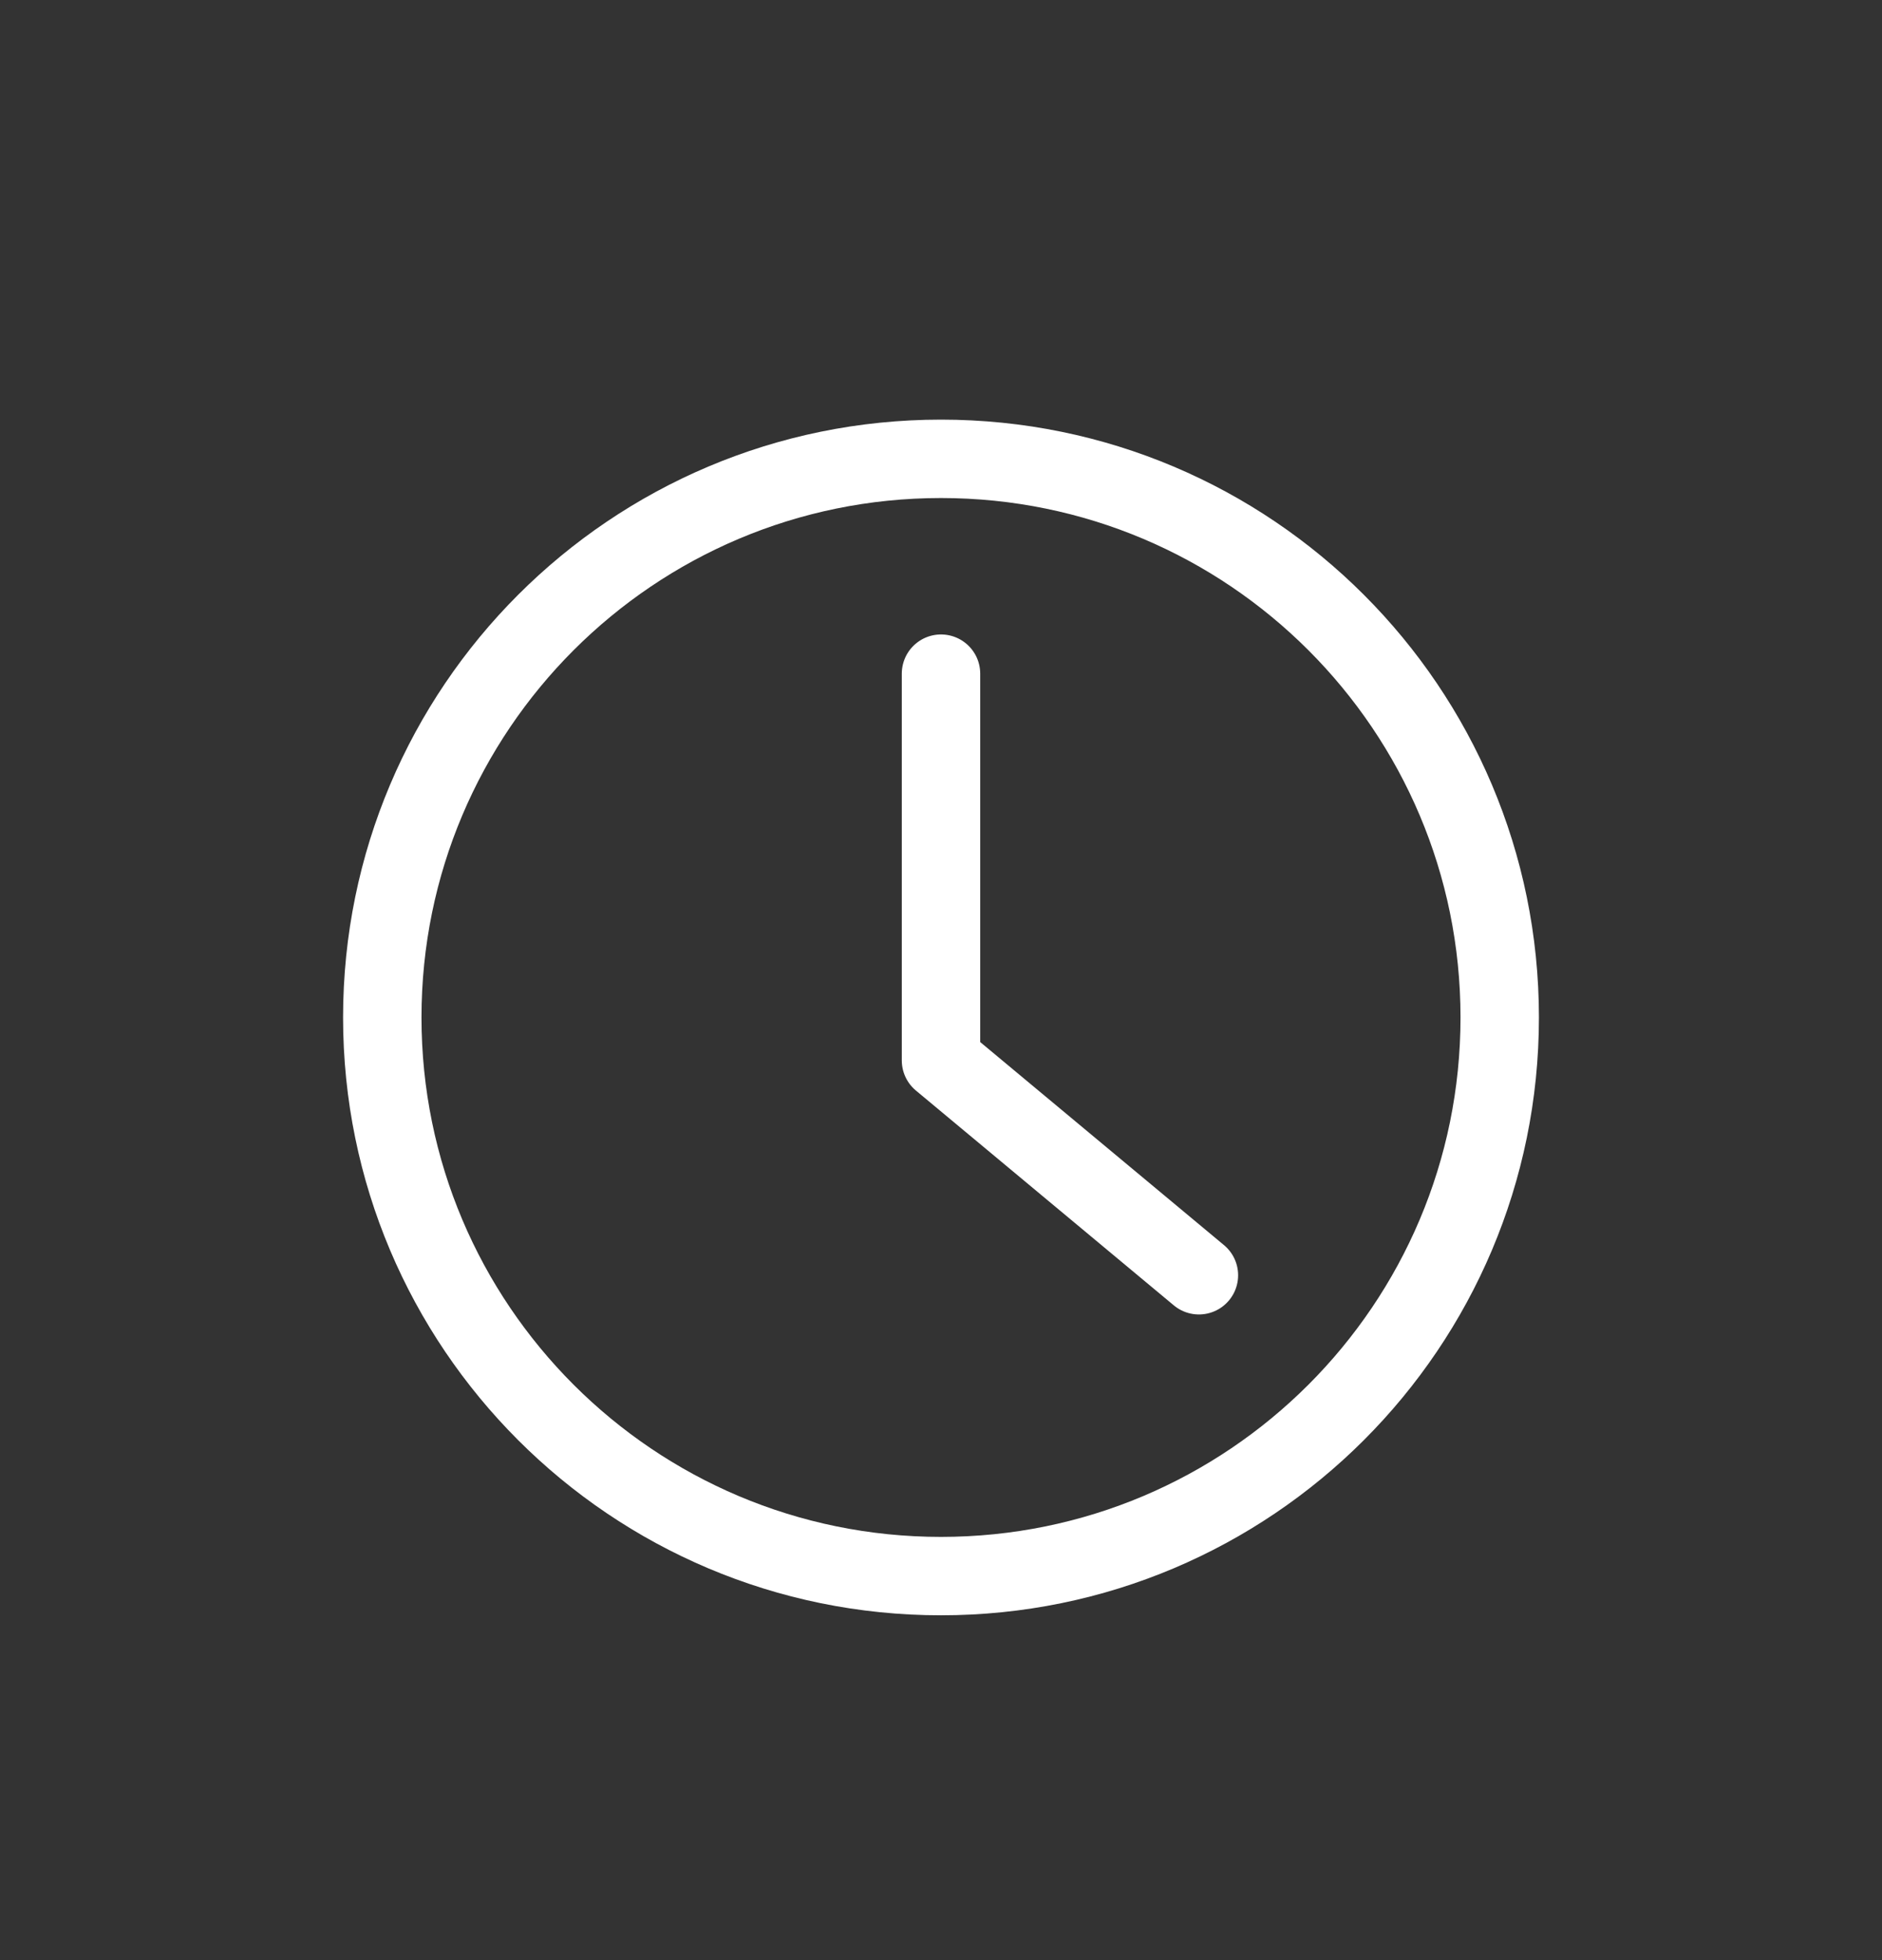
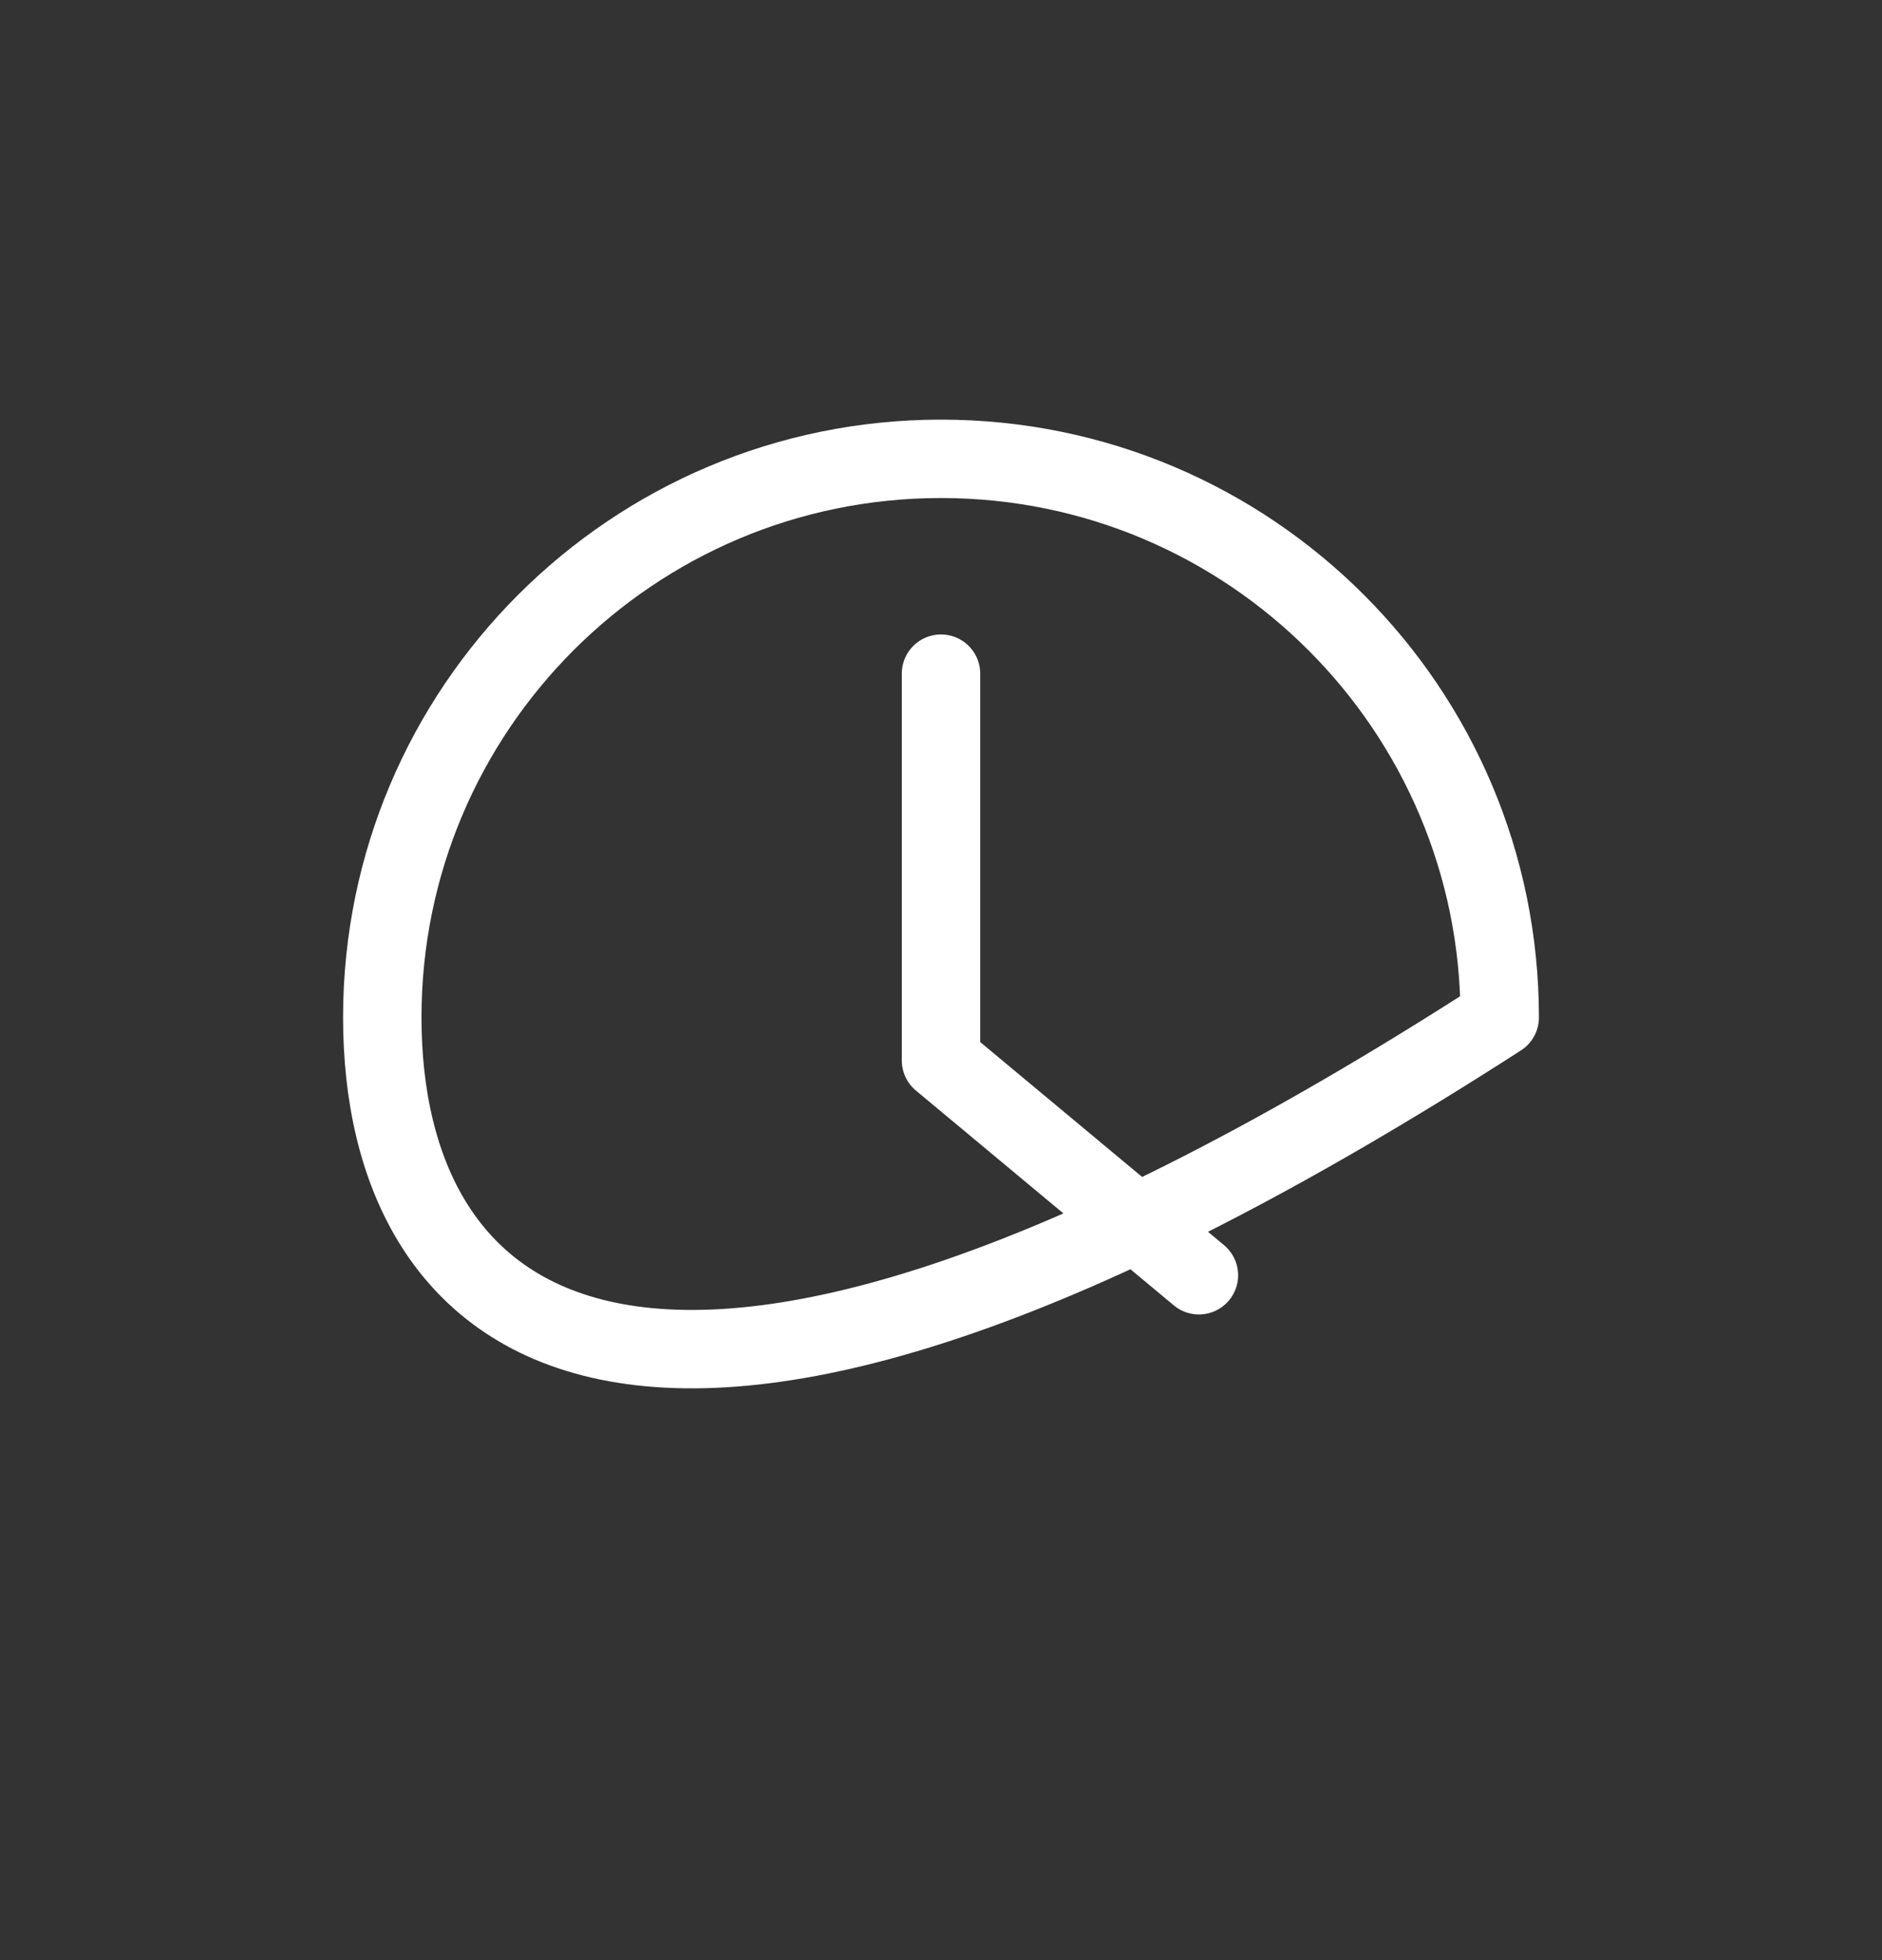
<svg xmlns="http://www.w3.org/2000/svg" width="24" height="25" viewBox="0 0 24 25" fill="none">
  <rect x="0" y="0" width="24" height="25" fill="#333333" stroke="none" />
-   <path d="M12 8.592V13.525L15.289 16.265M19.125 12.977C19.125 16.912 15.935 20.102 12 20.102C8.065 20.102 4.875 16.912 4.875 12.977C4.875 9.042 8.065 5.852 12 5.852C15.935 5.852 19.125 9.042 19.125 12.977Z" stroke="white" stroke-linecap="round" stroke-linejoin="round" />
+   <path d="M12 8.592V13.525L15.289 16.265M19.125 12.977C8.065 20.102 4.875 16.912 4.875 12.977C4.875 9.042 8.065 5.852 12 5.852C15.935 5.852 19.125 9.042 19.125 12.977Z" stroke="white" stroke-linecap="round" stroke-linejoin="round" />
</svg>